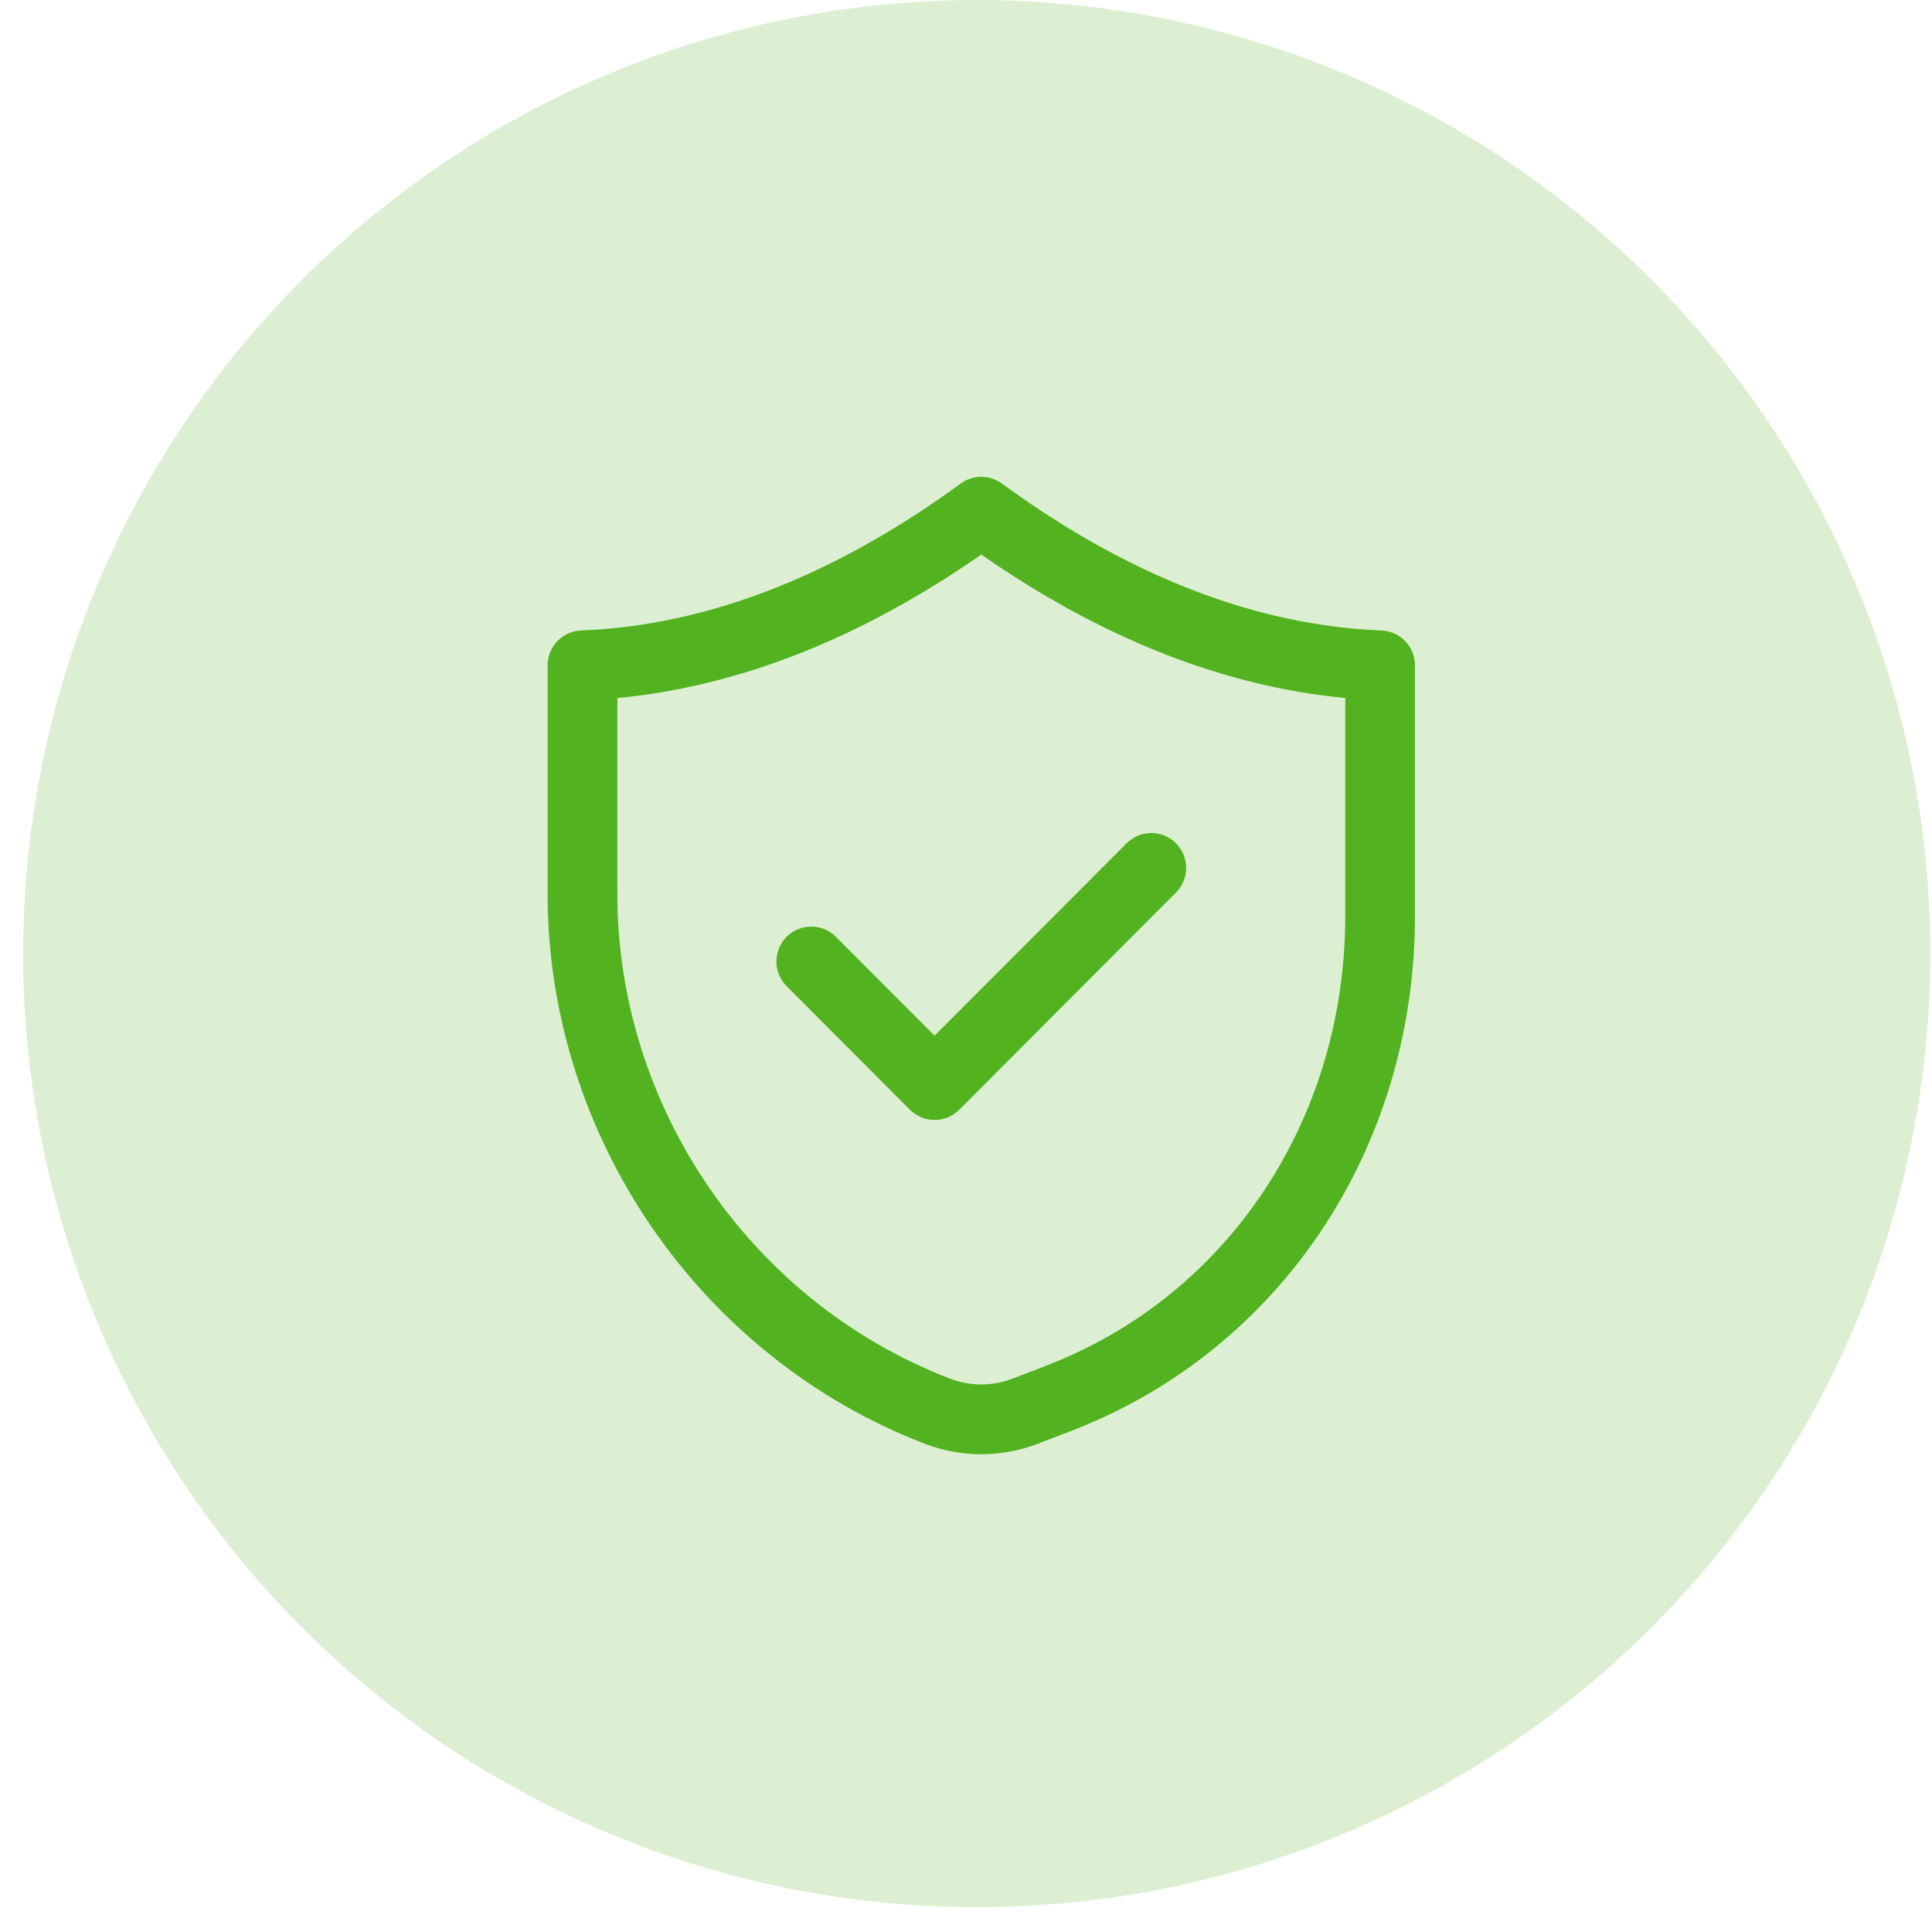
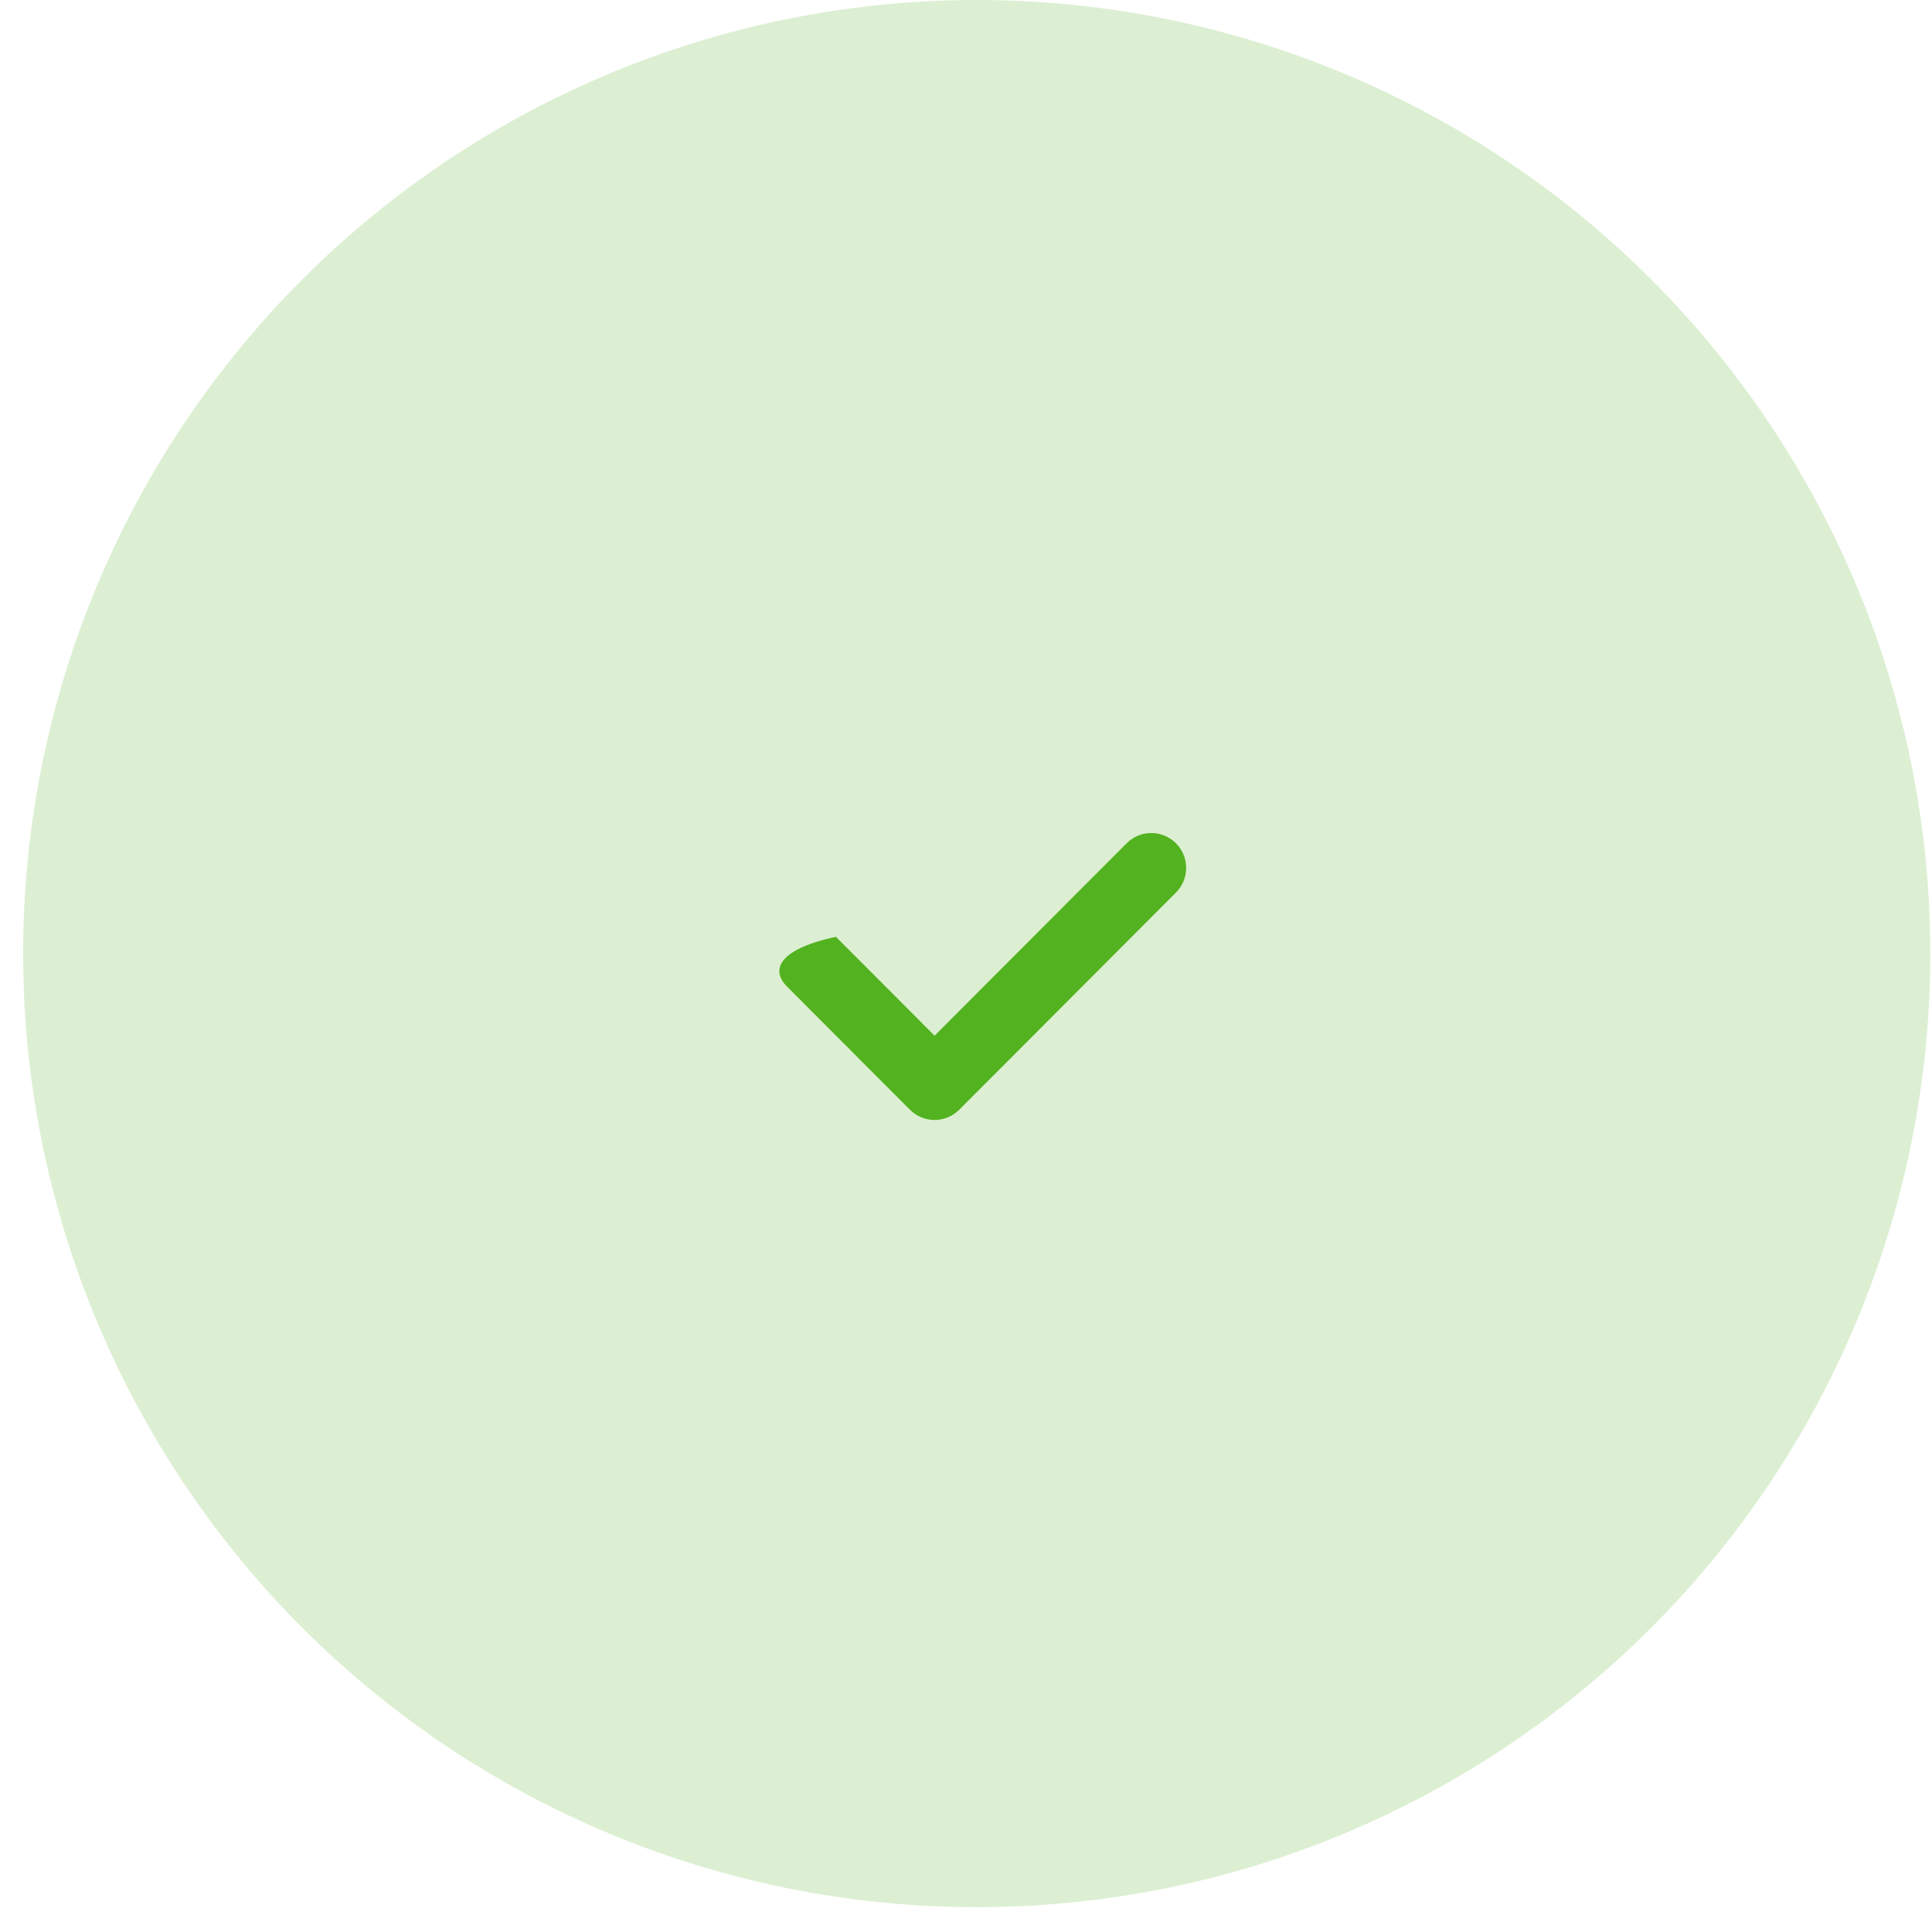
<svg xmlns="http://www.w3.org/2000/svg" width="45" height="45" viewBox="0 0 45 45" fill="none">
  <circle cx="22.75" cy="22.211" r="22.211" fill="#53B220" fill-opacity="0.2" />
-   <path d="M12.755 15.497V20.815C12.754 26.453 16.284 31.603 21.54 33.628C21.964 33.791 22.41 33.872 22.856 33.872C23.302 33.872 23.749 33.791 24.174 33.628L24.962 33.324C29.819 31.452 32.958 26.745 32.957 21.333V15.497C32.957 15.06 32.612 14.702 32.177 14.685C29.259 14.571 26.285 13.419 23.335 11.262C23.05 11.054 22.663 11.054 22.377 11.262C19.427 13.419 16.452 14.571 13.535 14.685C13.1 14.702 12.755 15.06 12.755 15.497ZM14.379 16.258C17.207 15.99 20.052 14.869 22.856 12.916C25.659 14.869 28.506 15.99 31.334 16.258V21.333C31.335 26.067 28.605 30.178 24.378 31.805L23.591 32.109C23.117 32.292 22.595 32.292 22.122 32.109C17.49 30.325 14.378 25.786 14.379 20.815V16.258Z" fill="#53B220" />
-   <path d="M21.194 25.848C21.346 26 21.552 26.086 21.768 26.086C21.983 26.086 22.189 26 22.342 25.848L27.39 20.79C27.707 20.473 27.707 19.958 27.39 19.641C27.073 19.323 26.559 19.323 26.242 19.641L21.768 24.123L19.47 21.82C19.153 21.503 18.639 21.503 18.322 21.82C18.005 22.138 18.005 22.652 18.322 22.97L21.194 25.848Z" fill="#53B220" />
+   <path d="M21.194 25.848C21.346 26 21.552 26.086 21.768 26.086C21.983 26.086 22.189 26 22.342 25.848L27.39 20.79C27.707 20.473 27.707 19.958 27.39 19.641C27.073 19.323 26.559 19.323 26.242 19.641L21.768 24.123L19.47 21.82C18.005 22.138 18.005 22.652 18.322 22.97L21.194 25.848Z" fill="#53B220" />
</svg>